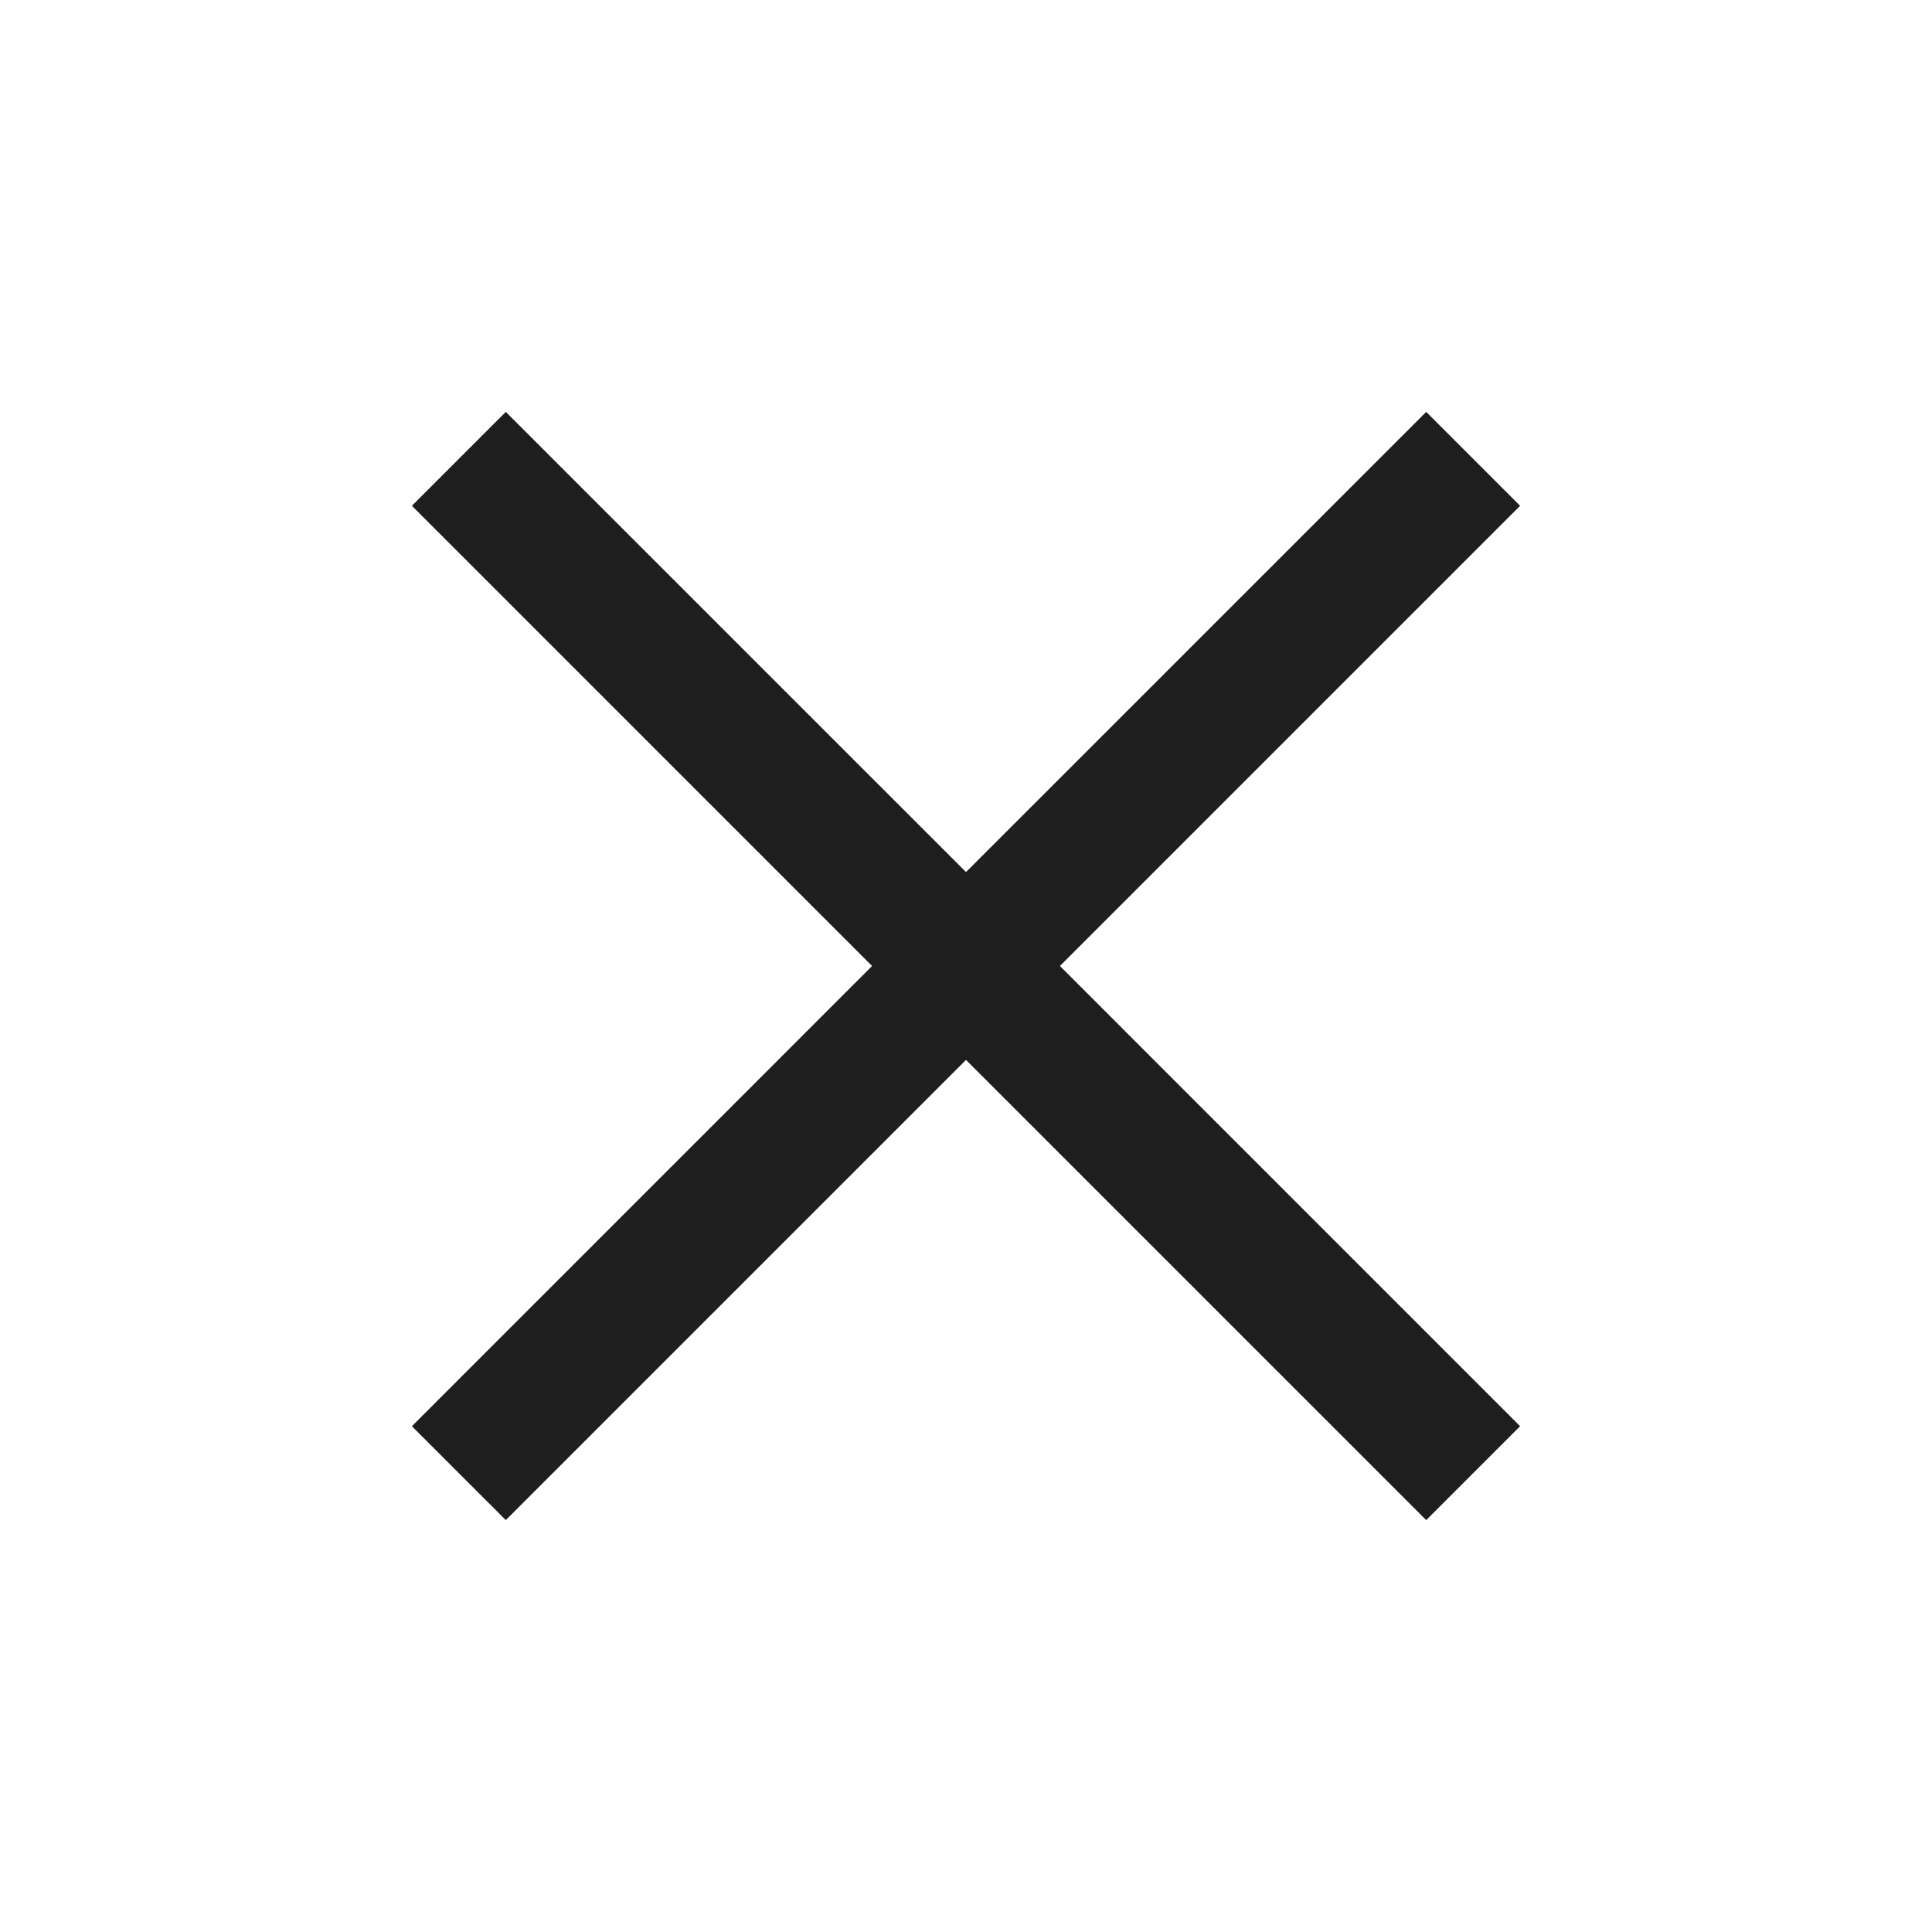
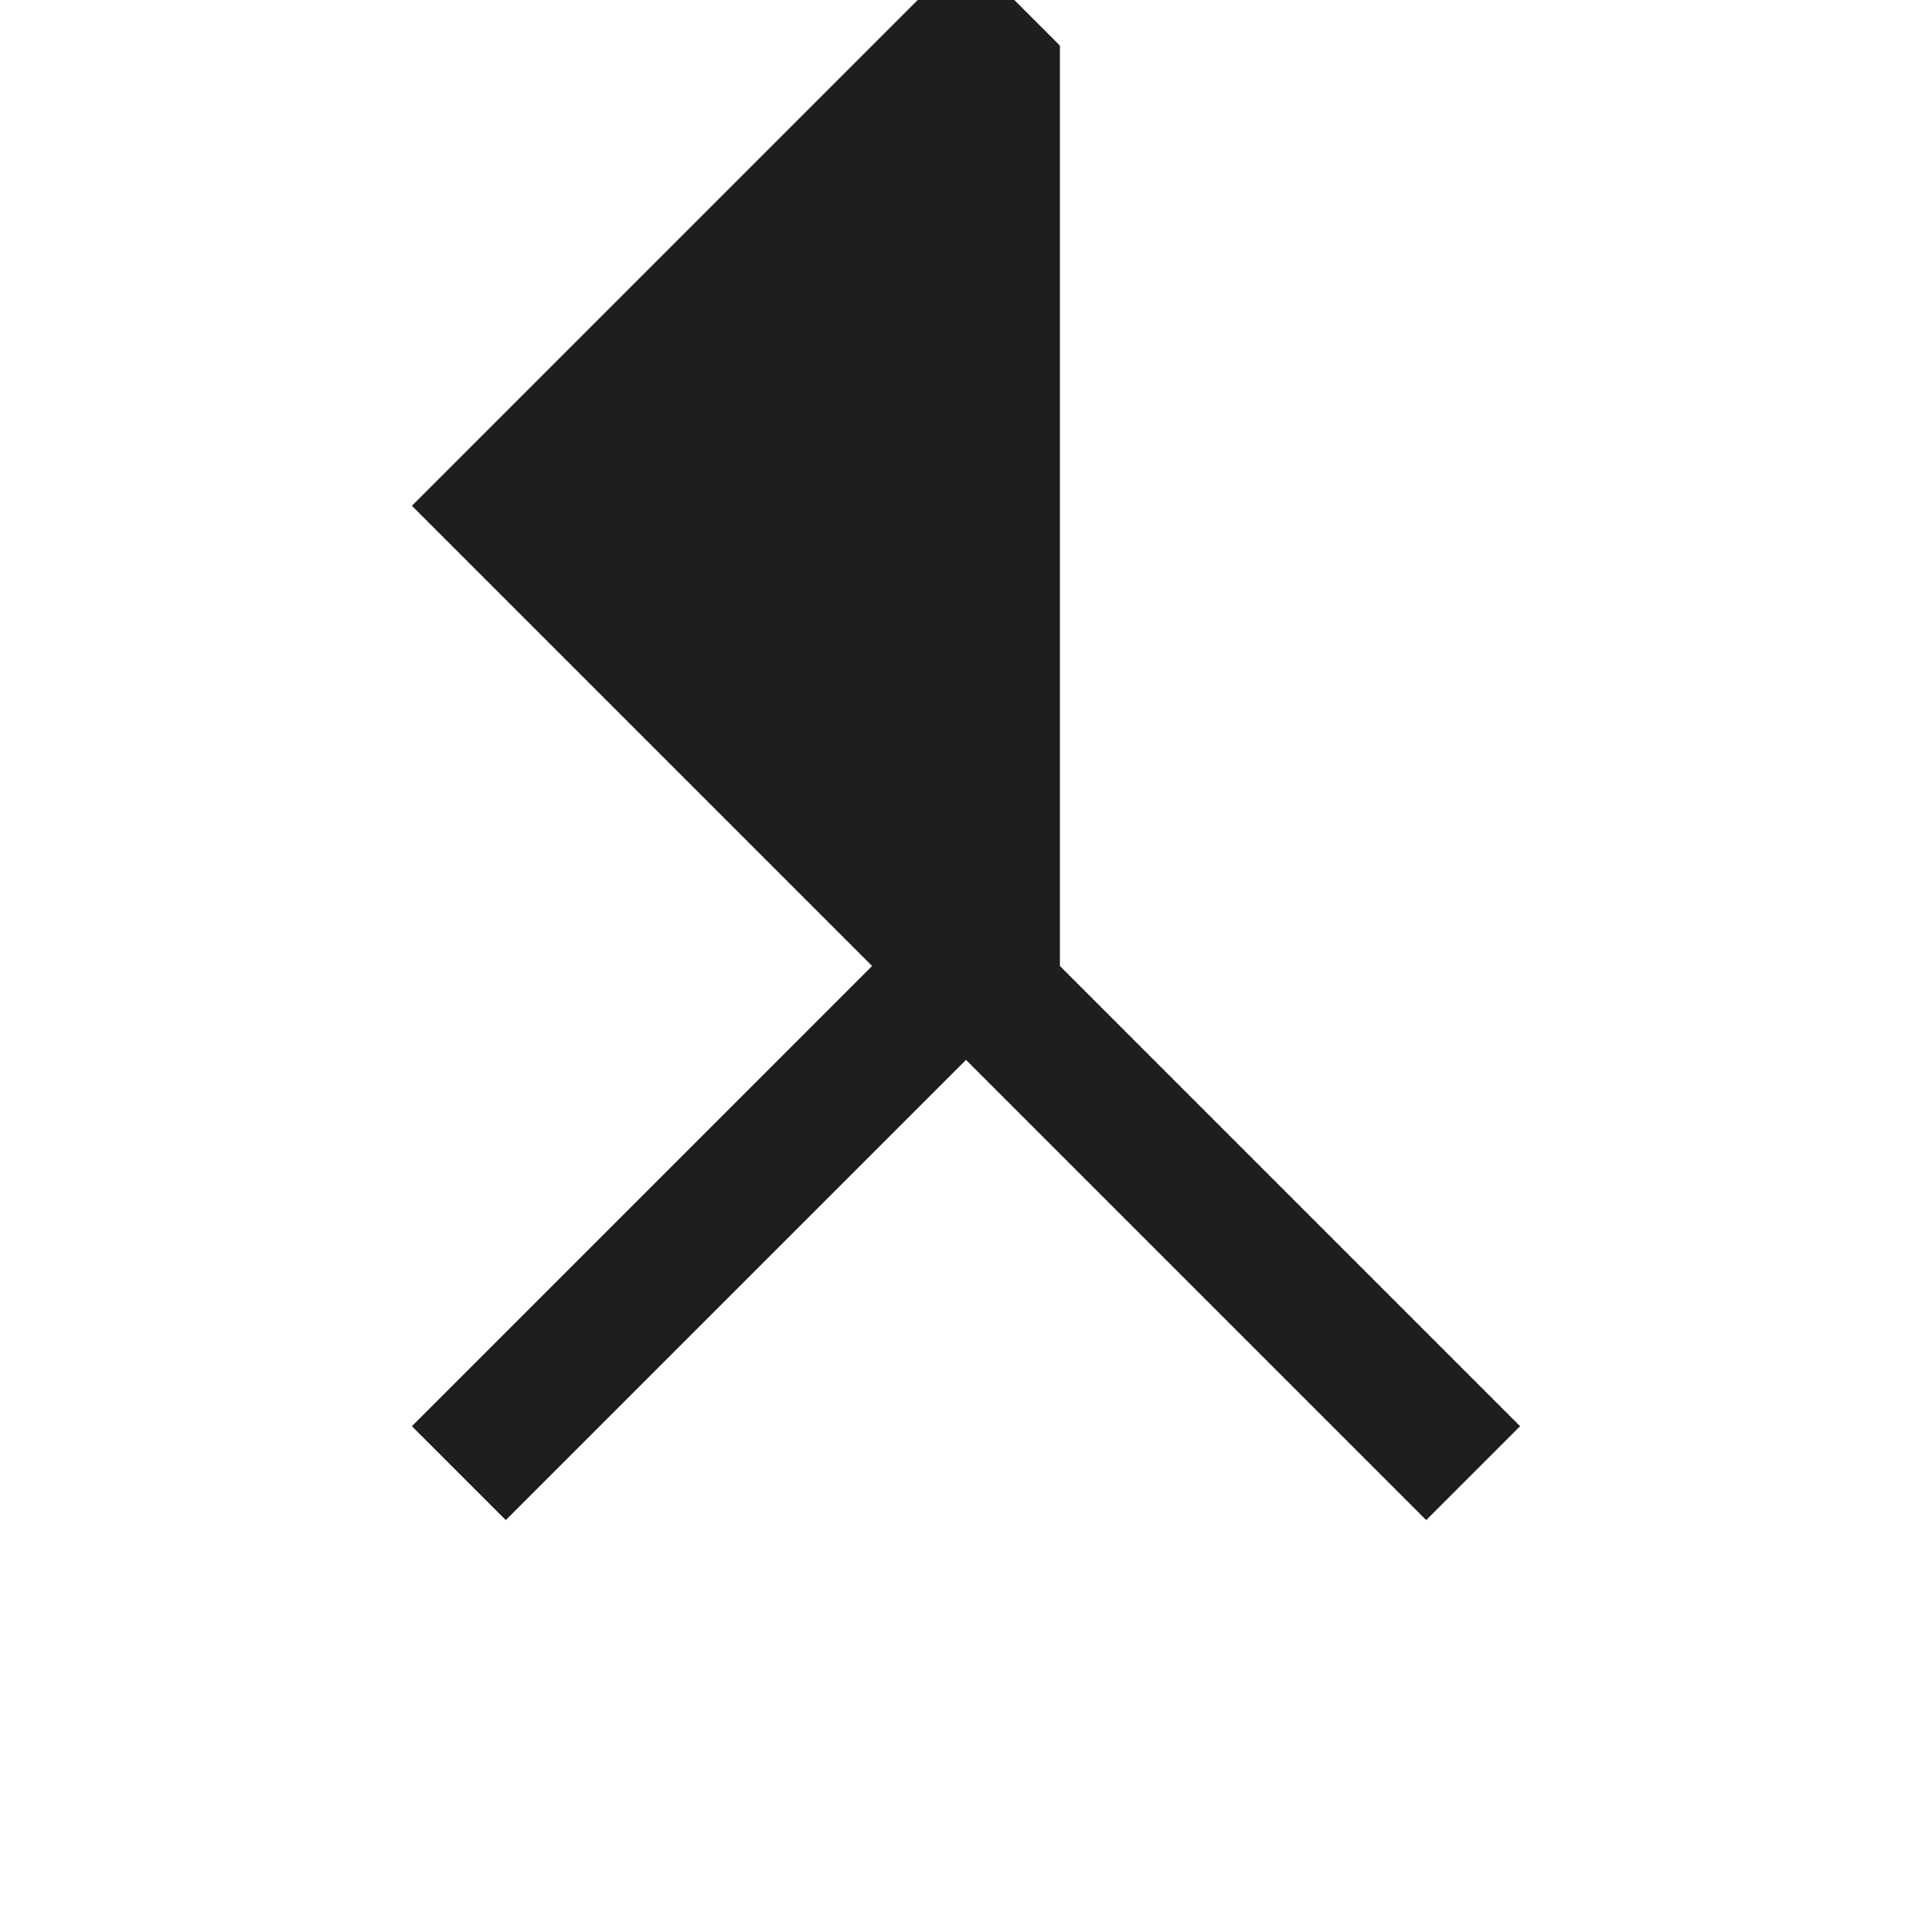
<svg xmlns="http://www.w3.org/2000/svg" height="40px" viewBox="0 -960 960 960" width="40px" fill="#1E1E1E">
-   <path d="m251.33-204.67-46.66-46.66L433.33-480 204.67-708.67l46.66-46.66L480-526.67l228.67-228.66 46.66 46.66L526.67-480l228.66 228.67-46.66 46.66L480-433.33 251.33-204.67Z" />
+   <path d="m251.33-204.67-46.66-46.66L433.33-480 204.67-708.67l46.66-46.66l228.67-228.66 46.66 46.66L526.67-480l228.66 228.67-46.66 46.66L480-433.33 251.33-204.67Z" />
</svg>